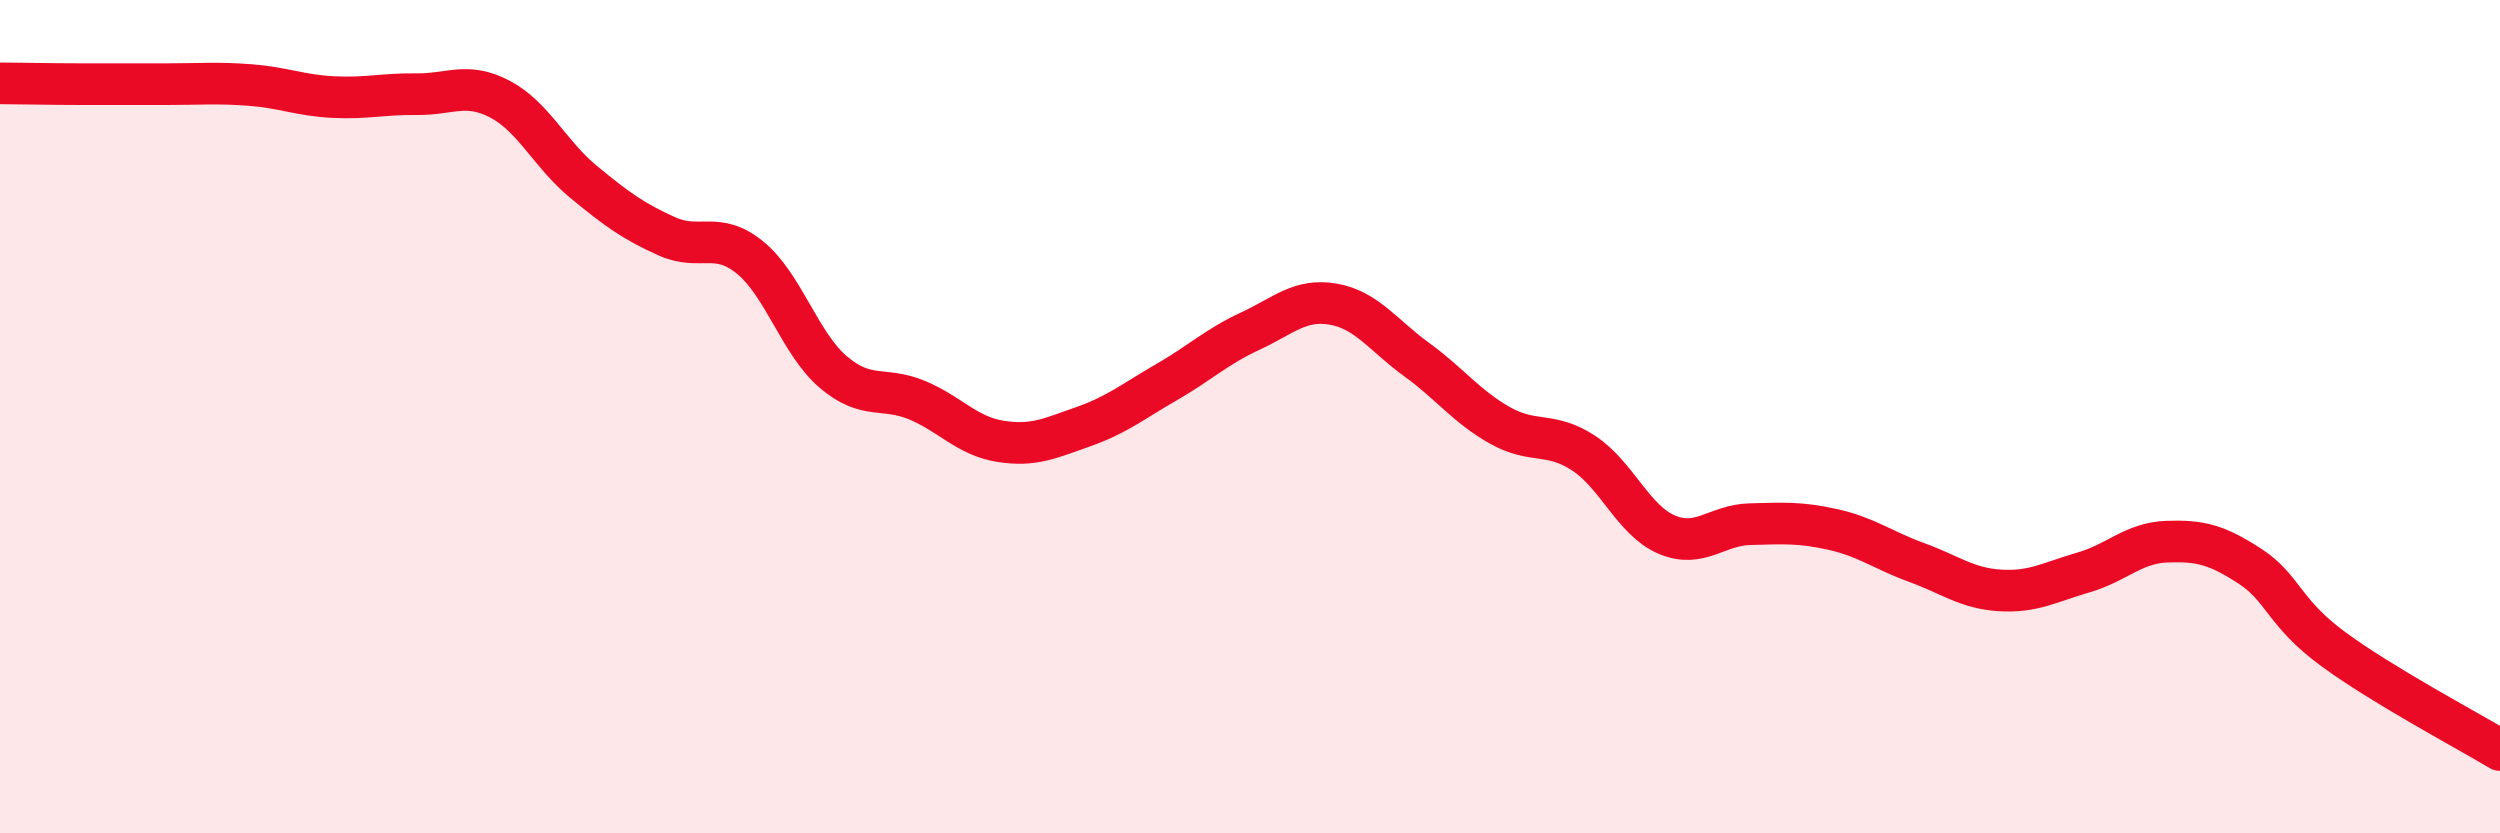
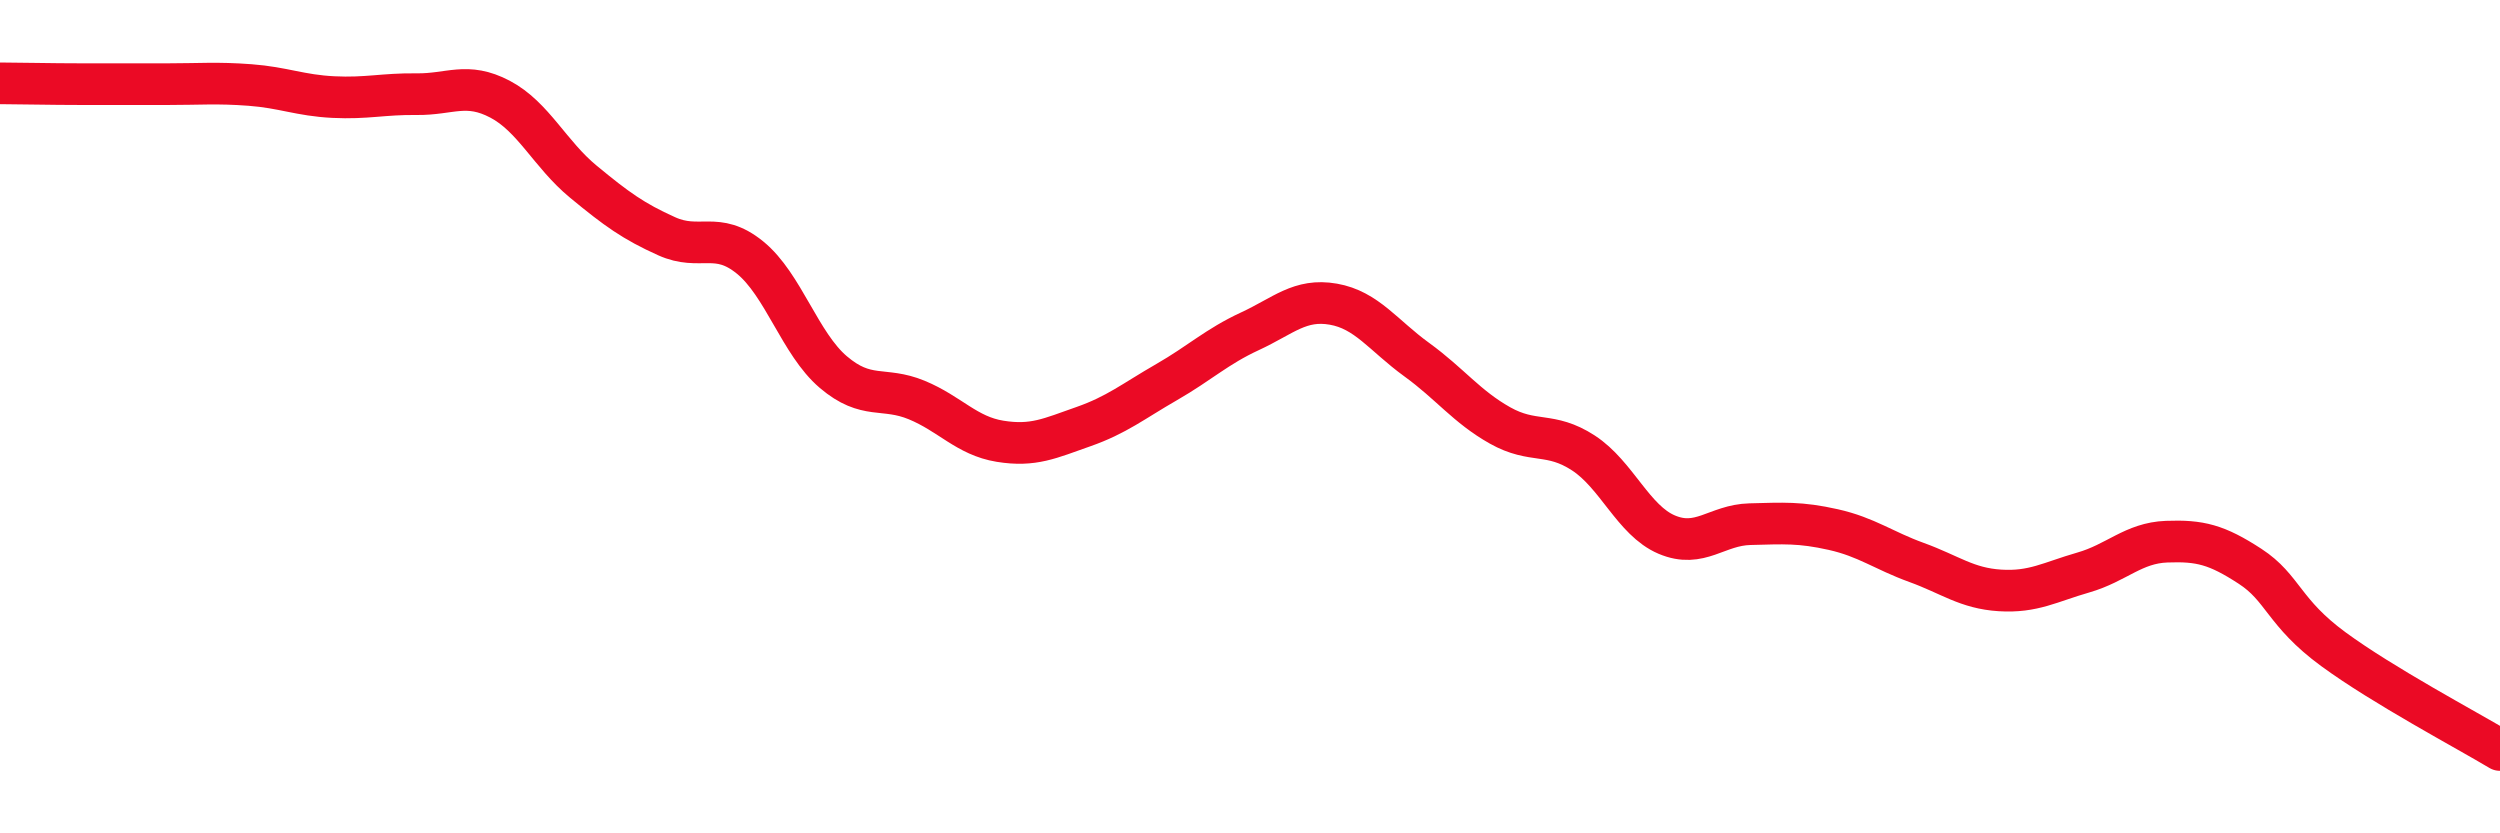
<svg xmlns="http://www.w3.org/2000/svg" width="60" height="20" viewBox="0 0 60 20">
-   <path d="M 0,2 C 0.4,2 1.2,2.02 2,2.02 C 2.8,2.02 3.2,2.02 4,2.02 C 4.8,2.02 5.2,1.98 6,2.04 C 6.8,2.1 7.2,2.29 8,2.33 C 8.8,2.37 9.2,2.25 10,2.26 C 10.8,2.27 11.2,1.96 12,2.38 C 12.8,2.8 13.2,3.7 14,4.36 C 14.8,5.02 15.2,5.31 16,5.67 C 16.8,6.03 17.2,5.53 18,6.18 C 18.8,6.83 19.2,8.25 20,8.93 C 20.8,9.61 21.2,9.27 22,9.6 C 22.8,9.93 23.2,10.46 24,10.59 C 24.8,10.72 25.2,10.52 26,10.24 C 26.8,9.96 27.2,9.63 28,9.17 C 28.8,8.71 29.2,8.32 30,7.95 C 30.8,7.58 31.2,7.16 32,7.3 C 32.8,7.44 33.2,8.05 34,8.63 C 34.8,9.21 35.2,9.76 36,10.21 C 36.8,10.66 37.2,10.35 38,10.87 C 38.8,11.39 39.2,12.49 40,12.83 C 40.8,13.17 41.2,12.6 42,12.58 C 42.8,12.56 43.2,12.53 44,12.71 C 44.8,12.89 45.2,13.21 46,13.5 C 46.8,13.79 47.2,14.12 48,14.17 C 48.8,14.22 49.2,13.97 50,13.74 C 50.8,13.51 51.2,13.03 52,13 C 52.8,12.97 53.2,13.07 54,13.59 C 54.8,14.11 54.8,14.7 56,15.58 C 57.2,16.46 59.2,17.52 60,18L60 20L0 20Z" fill="#EB0A25" opacity="0.1" stroke-linecap="round" stroke-linejoin="round" />
  <path d="M 0,2 C 0.4,2 1.2,2.02 2,2.02 C 2.8,2.02 3.2,2.02 4,2.02 C 4.8,2.02 5.2,1.98 6,2.04 C 6.8,2.1 7.2,2.29 8,2.33 C 8.8,2.37 9.2,2.25 10,2.26 C 10.8,2.27 11.2,1.96 12,2.38 C 12.8,2.8 13.2,3.7 14,4.36 C 14.8,5.02 15.2,5.31 16,5.67 C 16.8,6.03 17.2,5.53 18,6.18 C 18.8,6.83 19.2,8.25 20,8.93 C 20.8,9.61 21.2,9.27 22,9.6 C 22.8,9.93 23.2,10.46 24,10.59 C 24.8,10.72 25.2,10.52 26,10.24 C 26.8,9.96 27.2,9.63 28,9.17 C 28.8,8.71 29.2,8.32 30,7.95 C 30.8,7.58 31.2,7.16 32,7.3 C 32.8,7.44 33.2,8.05 34,8.63 C 34.8,9.21 35.2,9.76 36,10.21 C 36.8,10.66 37.2,10.35 38,10.87 C 38.8,11.39 39.2,12.49 40,12.83 C 40.8,13.17 41.2,12.6 42,12.58 C 42.8,12.56 43.2,12.53 44,12.71 C 44.8,12.89 45.2,13.21 46,13.5 C 46.8,13.79 47.2,14.12 48,14.17 C 48.8,14.22 49.2,13.97 50,13.74 C 50.8,13.51 51.2,13.03 52,13 C 52.8,12.97 53.2,13.07 54,13.59 C 54.8,14.11 54.8,14.7 56,15.58 C 57.2,16.46 59.2,17.52 60,18" stroke="#EB0A25" stroke-width="1" fill="none" stroke-linecap="round" stroke-linejoin="round" />
</svg>